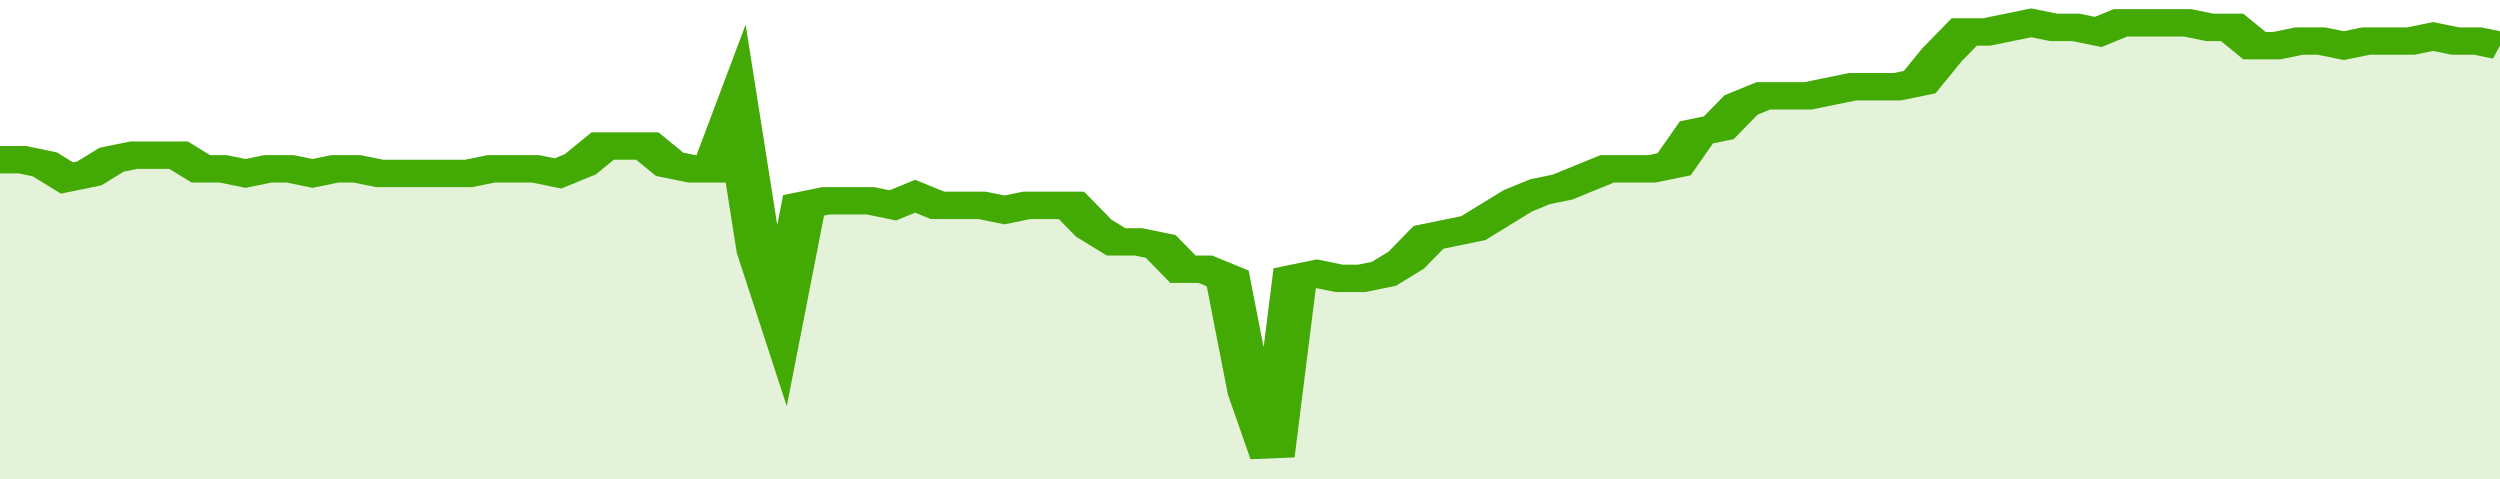
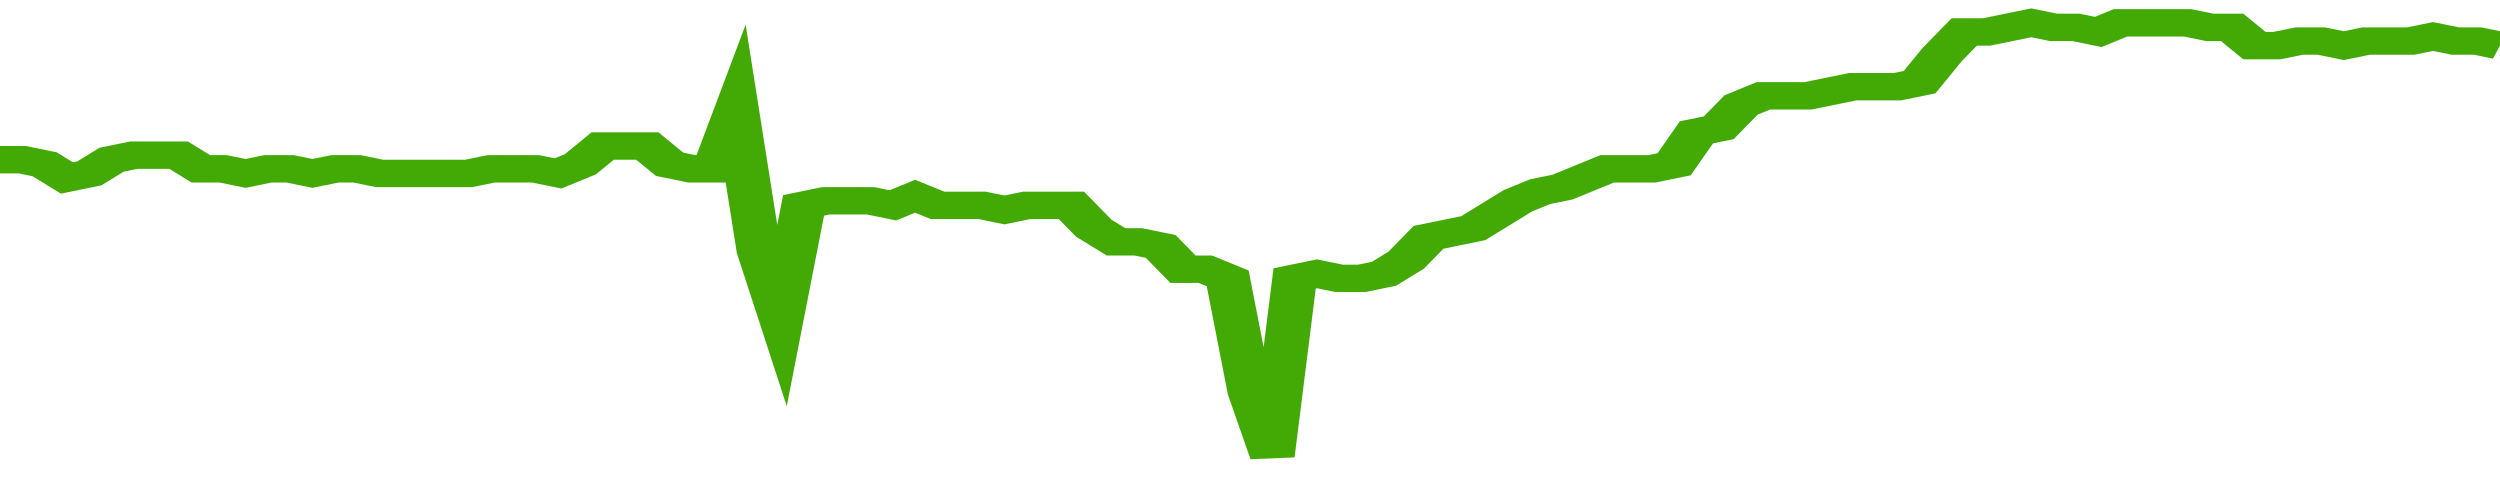
<svg xmlns="http://www.w3.org/2000/svg" viewBox="0 0 336 105" width="120" height="23" preserveAspectRatio="none">
  <polyline fill="none" stroke="#43AA05" stroke-width="6" points="0, 35 3, 35 6, 36 9, 39 12, 38 15, 35 18, 34 21, 34 24, 34 27, 37 30, 37 33, 38 36, 37 39, 37 42, 38 45, 37 48, 37 51, 38 54, 38 57, 38 60, 38 63, 38 66, 37 69, 37 72, 37 75, 38 78, 36 81, 32 84, 32 87, 32 90, 36 93, 37 96, 37 99, 24 102, 55 105, 70 108, 45 111, 44 114, 44 117, 44 120, 45 123, 43 126, 45 129, 45 132, 45 135, 46 138, 45 141, 45 144, 45 147, 50 150, 53 153, 53 156, 54 159, 59 162, 59 165, 61 168, 86 171, 100 174, 61 177, 60 180, 61 183, 61 186, 60 189, 57 192, 52 195, 51 198, 50 201, 47 204, 44 207, 42 210, 41 213, 39 216, 37 219, 37 222, 37 225, 36 228, 29 231, 28 234, 23 237, 21 240, 21 243, 21 246, 20 249, 19 252, 19 255, 19 258, 18 261, 12 264, 7 267, 7 270, 6 273, 5 276, 6 279, 6 282, 7 285, 5 288, 5 291, 5 294, 5 297, 6 300, 6 303, 10 306, 10 309, 9 312, 9 315, 10 318, 9 321, 9 324, 9 327, 8 330, 9 333, 9 336, 10 336, 10 "> </polyline>
-   <polygon fill="#43AA05" opacity="0.15" points="0, 105 0, 35 3, 35 6, 36 9, 39 12, 38 15, 35 18, 34 21, 34 24, 34 27, 37 30, 37 33, 38 36, 37 39, 37 42, 38 45, 37 48, 37 51, 38 54, 38 57, 38 60, 38 63, 38 66, 37 69, 37 72, 37 75, 38 78, 36 81, 32 84, 32 87, 32 90, 36 93, 37 96, 37 99, 24 102, 55 105, 70 108, 45 111, 44 114, 44 117, 44 120, 45 123, 43 126, 45 129, 45 132, 45 135, 46 138, 45 141, 45 144, 45 147, 50 150, 53 153, 53 156, 54 159, 59 162, 59 165, 61 168, 86 171, 100 174, 61 177, 60 180, 61 183, 61 186, 60 189, 57 192, 52 195, 51 198, 50 201, 47 204, 44 207, 42 210, 41 213, 39 216, 37 219, 37 222, 37 225, 36 228, 29 231, 28 234, 23 237, 21 240, 21 243, 21 246, 20 249, 19 252, 19 255, 19 258, 18 261, 12 264, 7 267, 7 270, 6 273, 5 276, 6 279, 6 282, 7 285, 5 288, 5 291, 5 294, 5 297, 6 300, 6 303, 10 306, 10 309, 9 312, 9 315, 10 318, 9 321, 9 324, 9 327, 8 330, 9 333, 9 336, 10 336, 105 " />
</svg>